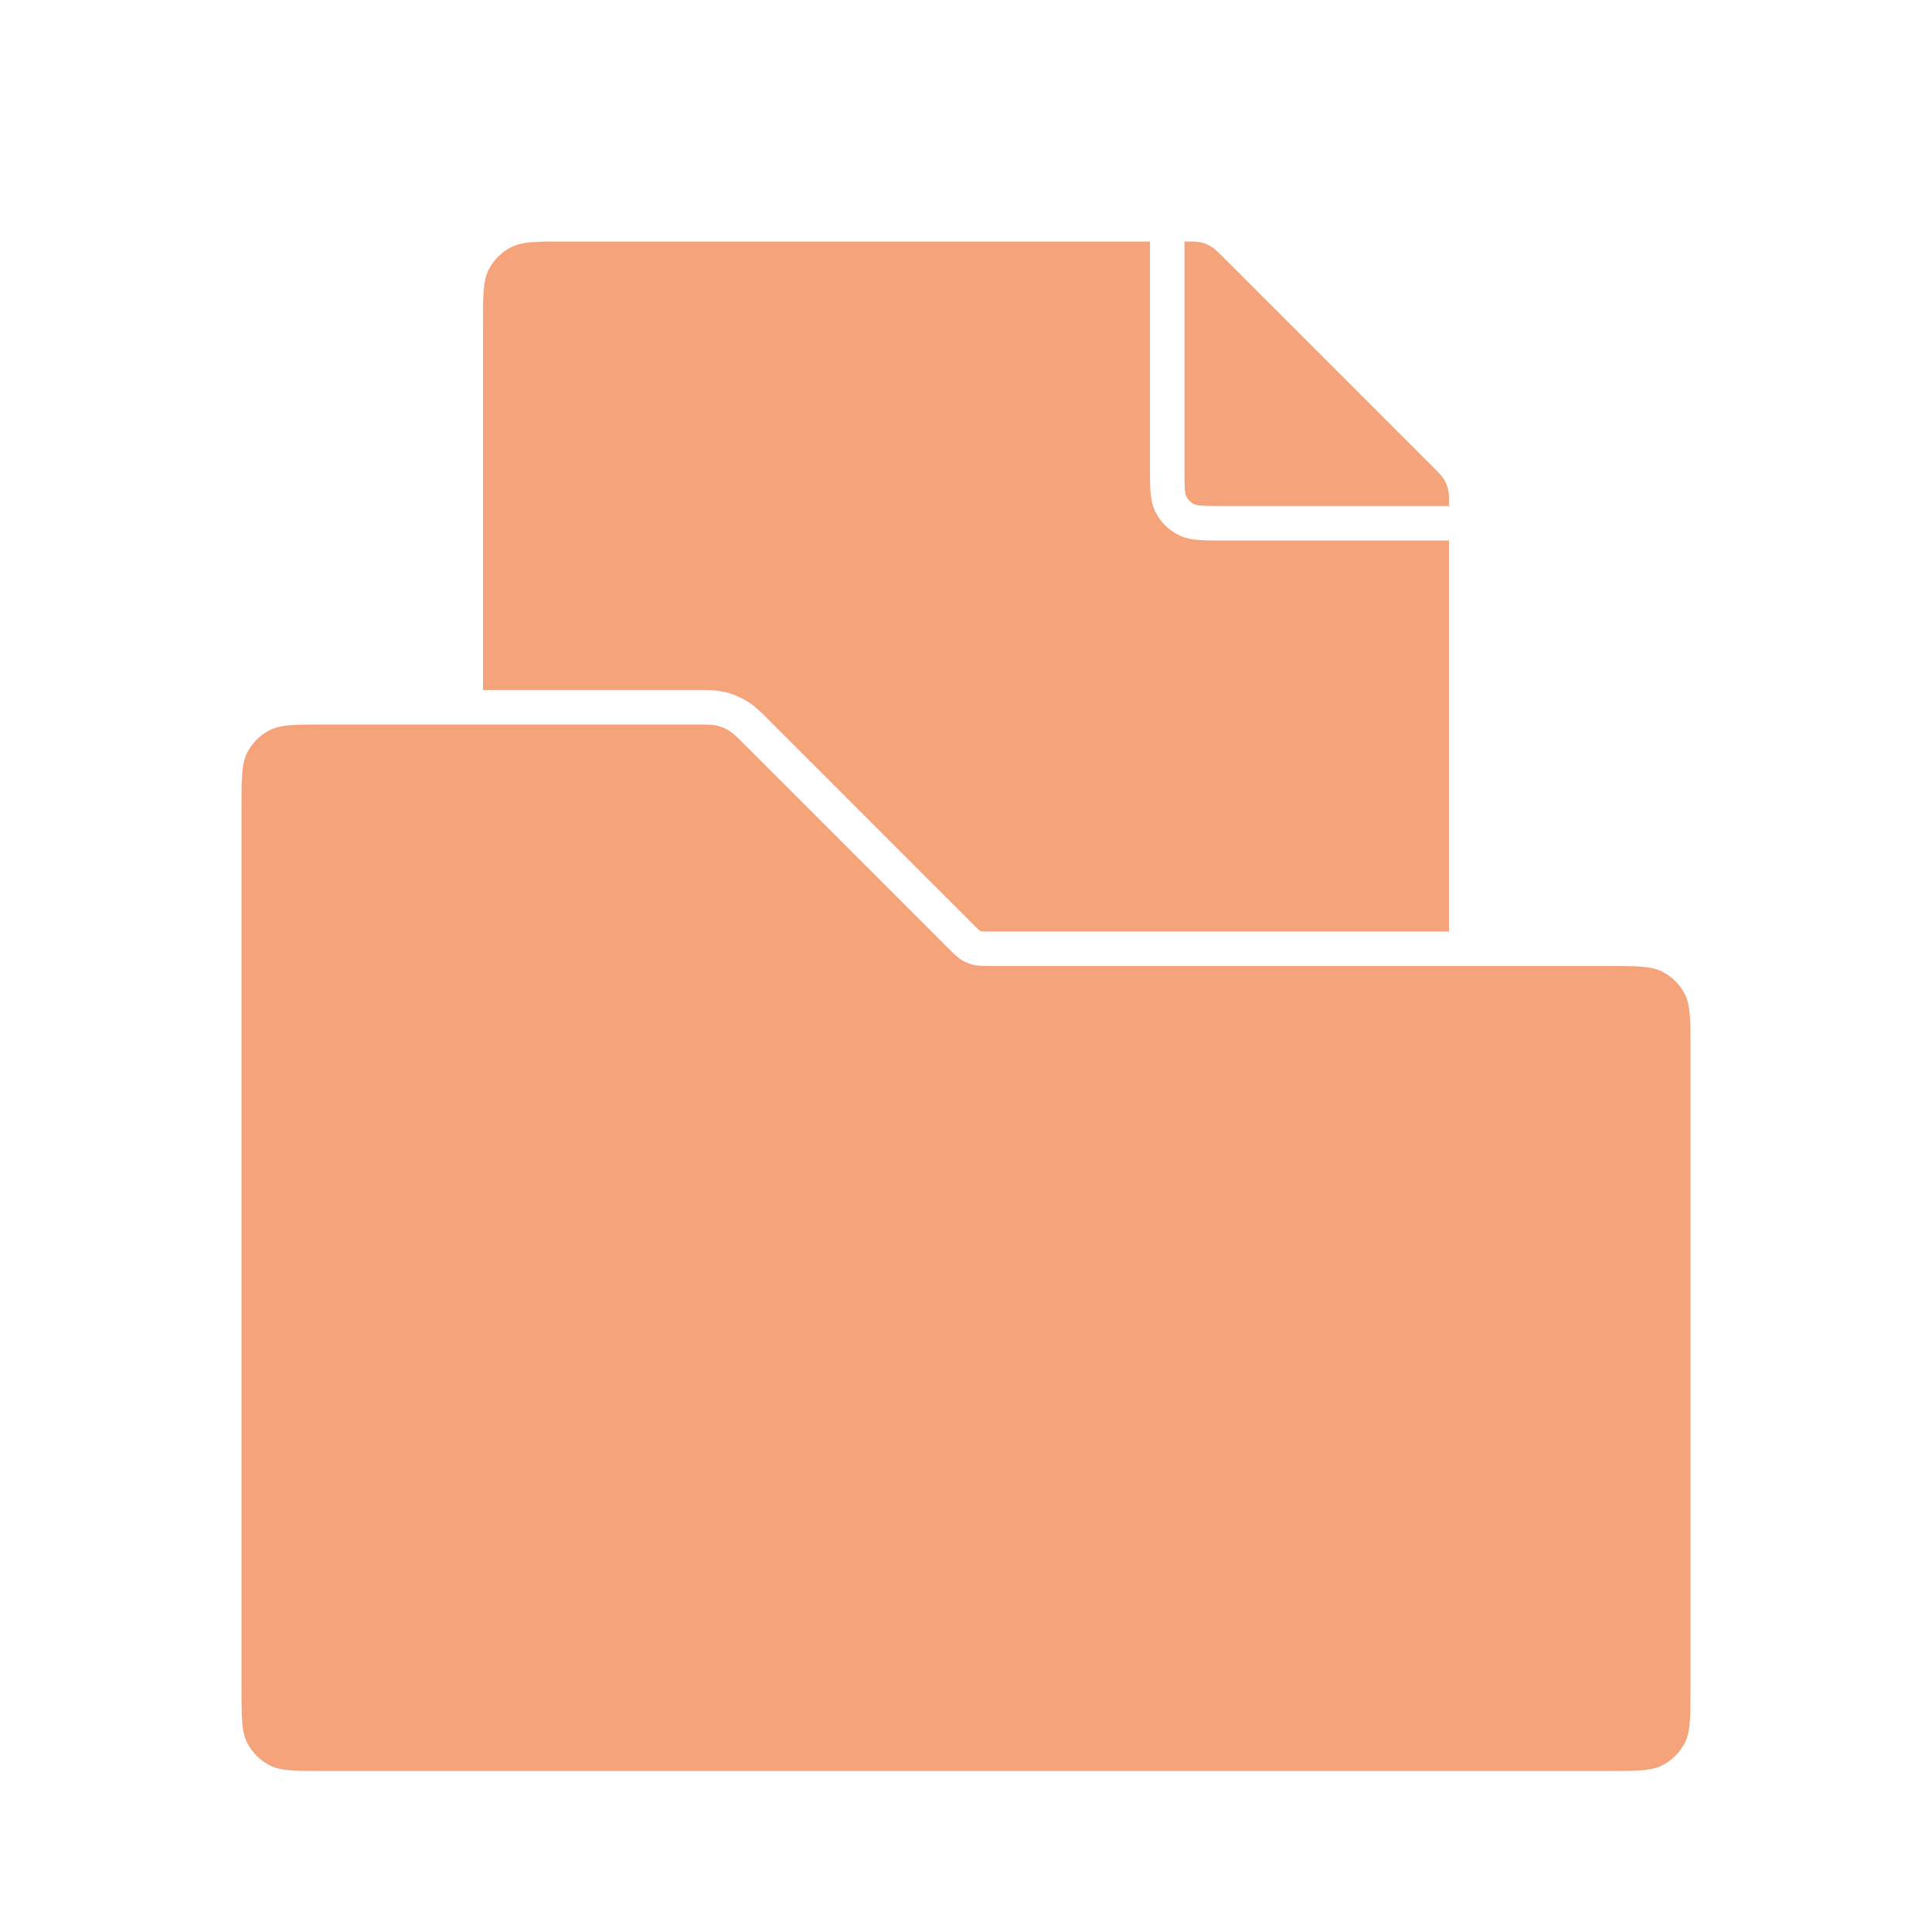
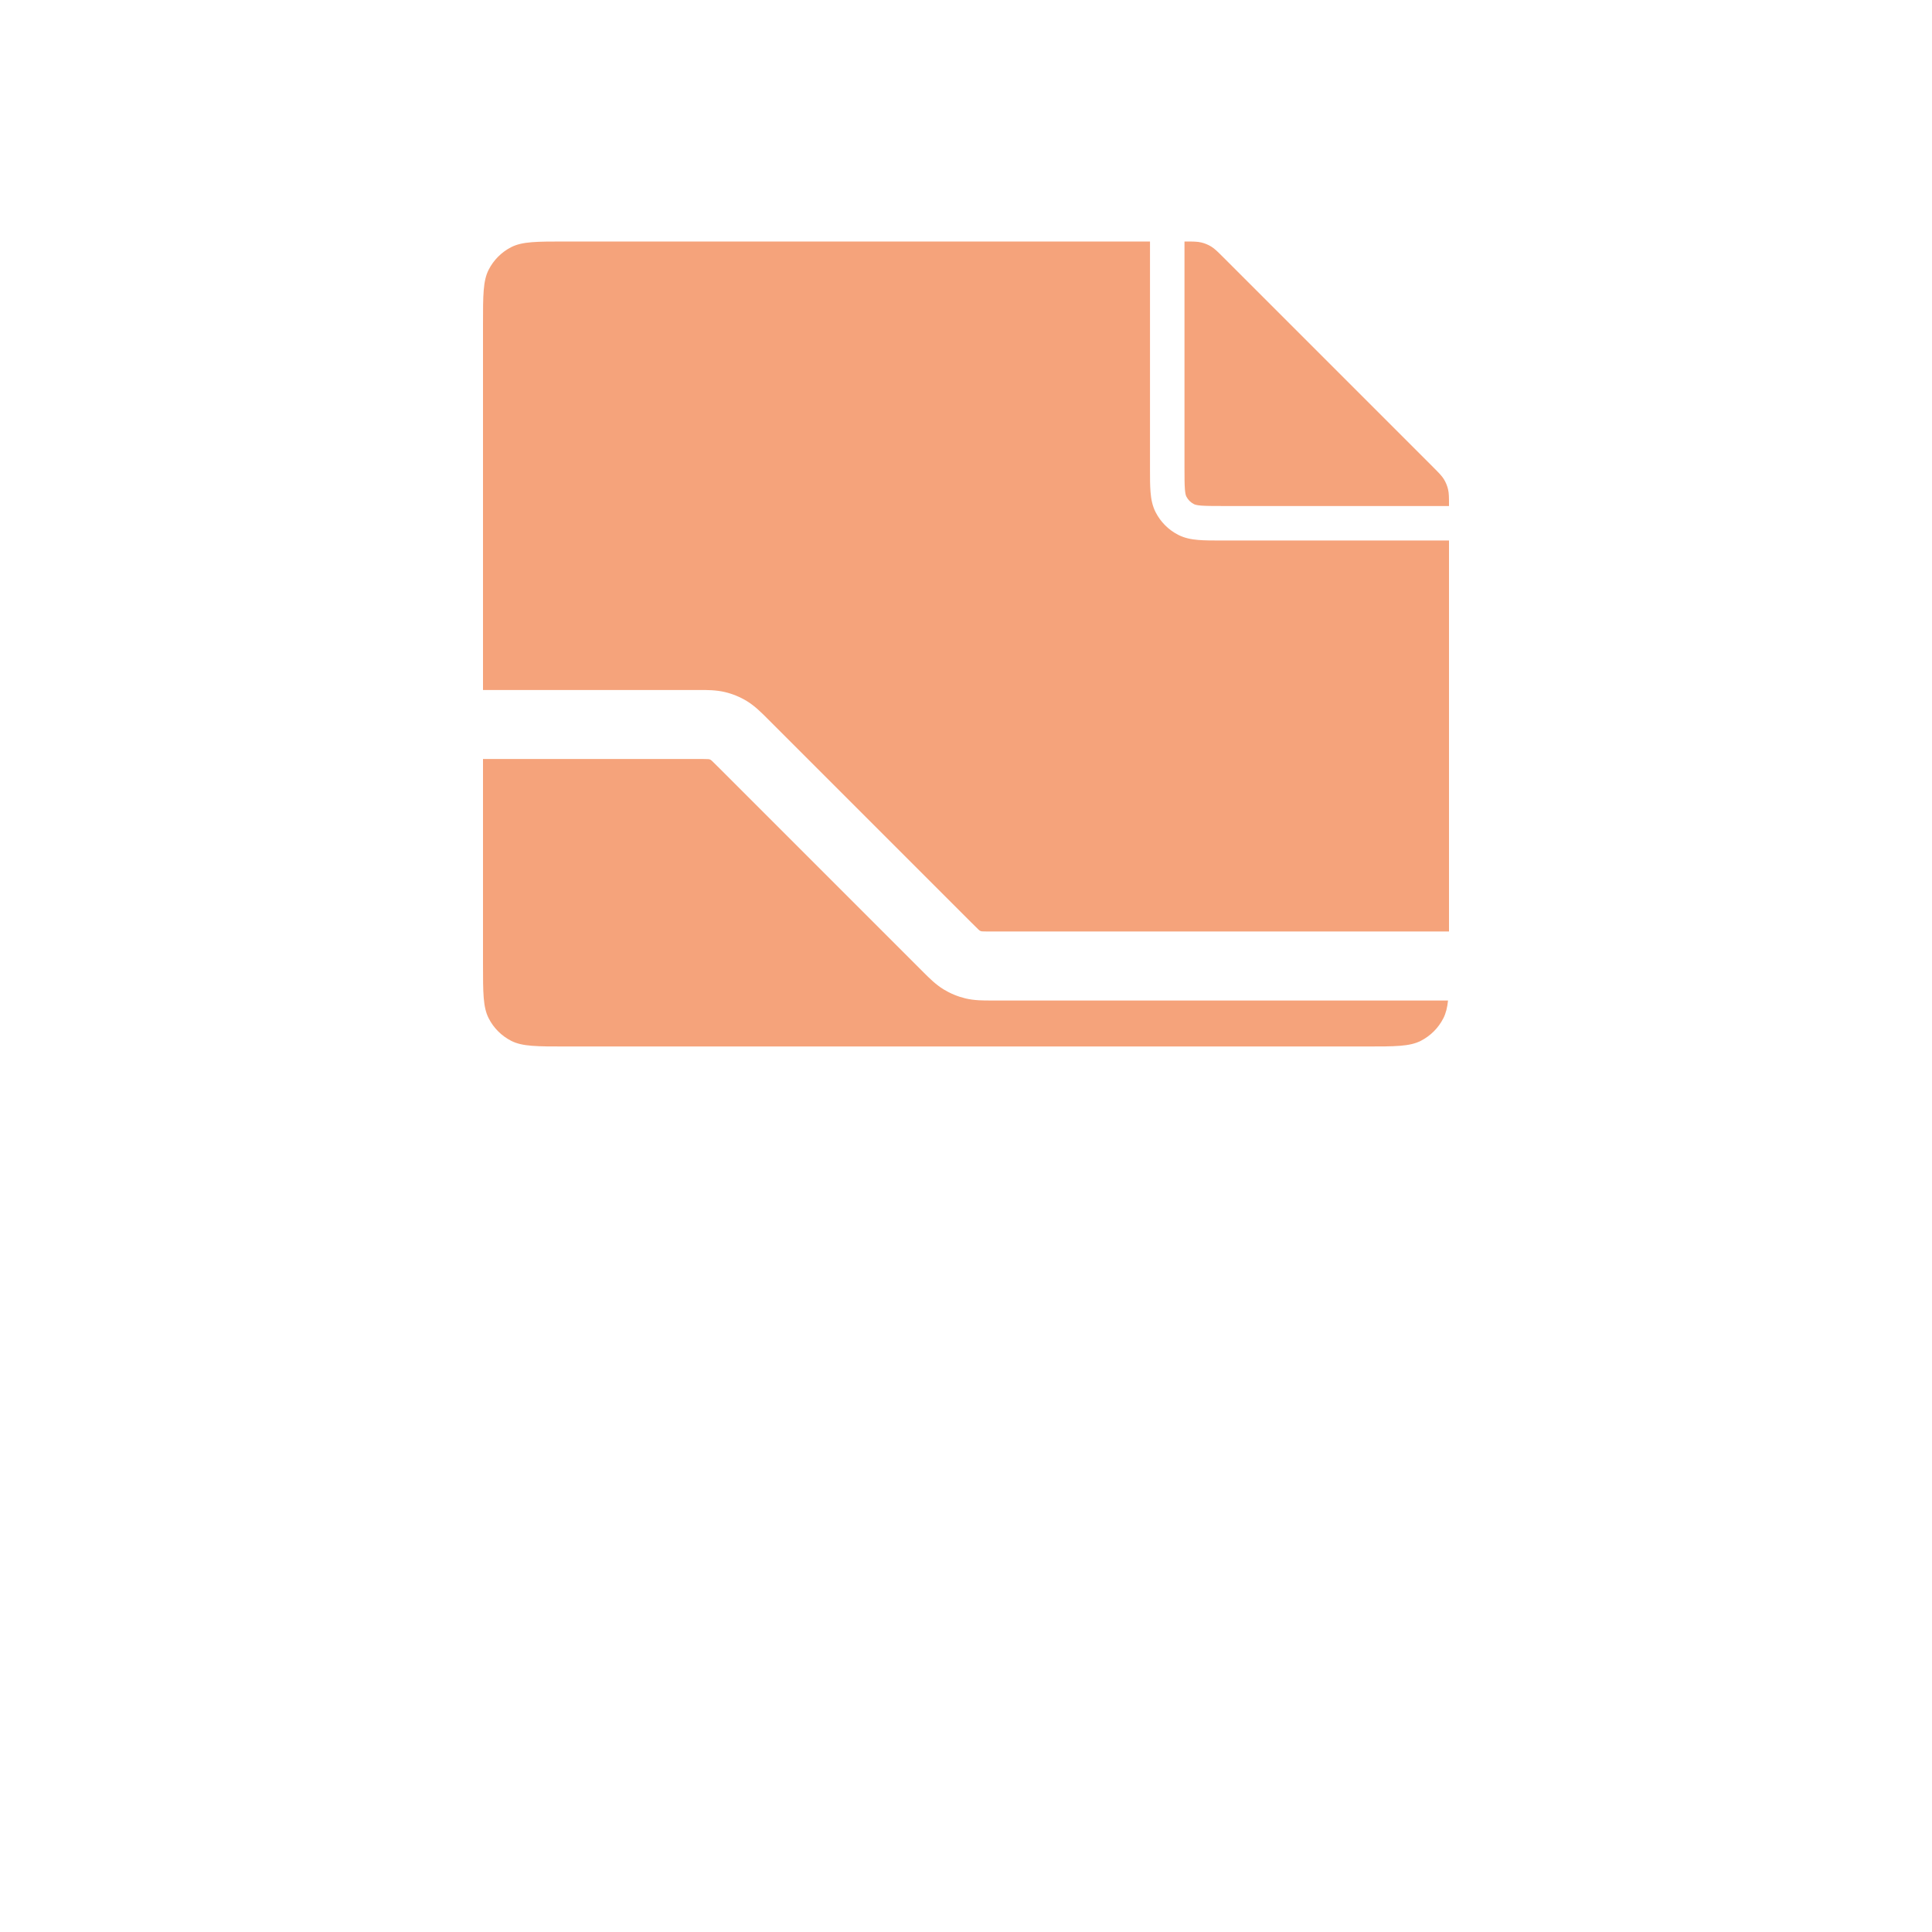
<svg xmlns="http://www.w3.org/2000/svg" width="56" height="56" viewBox="0 0 56 56" fill="none">
  <path fill-rule="evenodd" clip-rule="evenodd" d="M33.333 13.586V13.567V7H16.4C15.56 7 15.14 7 14.819 7.163C14.537 7.307 14.307 7.537 14.164 7.819C14 8.14 14 8.56 14 9.4V20H20.205L20.264 20C20.496 19.999 20.759 19.999 21.017 20.061C21.241 20.115 21.456 20.204 21.652 20.324C21.878 20.463 22.064 20.649 22.228 20.813L22.27 20.855L28.145 26.73C28.255 26.84 28.314 26.899 28.36 26.942C28.38 26.96 28.392 26.969 28.396 26.973C28.412 26.982 28.429 26.989 28.447 26.994C28.452 26.994 28.466 26.996 28.494 26.997C28.556 27 28.64 27 28.795 27H42V15.667H35.433L35.414 15.667C35.151 15.667 34.923 15.667 34.736 15.651C34.538 15.635 34.342 15.6 34.152 15.503C33.87 15.359 33.641 15.13 33.497 14.848C33.4 14.659 33.365 14.462 33.349 14.264C33.333 14.077 33.333 13.85 33.333 13.586ZM41.972 29H28.795L28.736 29C28.504 29.001 28.241 29.001 27.983 28.939C27.759 28.885 27.544 28.796 27.348 28.676C27.122 28.537 26.936 28.351 26.772 28.187L26.73 28.145L20.855 22.27C20.745 22.16 20.686 22.101 20.64 22.058C20.62 22.04 20.608 22.031 20.604 22.027C20.588 22.018 20.571 22.011 20.553 22.006C20.548 22.006 20.534 22.004 20.506 22.003C20.444 22 20.36 22 20.205 22H14V27.933C14 28.773 14 29.194 14.164 29.514C14.307 29.797 14.537 30.026 14.819 30.17C15.14 30.333 15.56 30.333 16.4 30.333H39.6C40.44 30.333 40.86 30.333 41.181 30.17C41.463 30.026 41.693 29.797 41.837 29.514C41.909 29.372 41.95 29.21 41.972 29ZM34.333 13.567V7H34.337C34.582 7 34.704 7 34.819 7.028C34.921 7.052 35.019 7.093 35.108 7.147C35.209 7.209 35.296 7.296 35.469 7.469L41.531 13.531L41.531 13.531C41.704 13.704 41.791 13.791 41.853 13.892C41.907 13.981 41.948 14.079 41.972 14.181C42 14.296 42 14.418 42 14.663V14.667H35.433C35.145 14.667 34.959 14.666 34.817 14.655C34.681 14.644 34.631 14.625 34.606 14.612C34.512 14.564 34.436 14.488 34.388 14.394C34.375 14.369 34.356 14.319 34.345 14.183C34.334 14.041 34.333 13.855 34.333 13.567Z" fill="#F5A37B" />
-   <path d="M7 23.4C7 22.56 7 22.14 7.163 21.819C7.307 21.537 7.537 21.307 7.819 21.163C8.14 21 8.56 21 9.4 21H20.205C20.498 21 20.645 21 20.783 21.033C20.905 21.063 21.023 21.111 21.13 21.177C21.251 21.251 21.355 21.355 21.562 21.562L27.438 27.438C27.645 27.645 27.749 27.749 27.87 27.823C27.977 27.889 28.095 27.937 28.217 27.967C28.355 28 28.502 28 28.795 28H46.6C47.44 28 47.86 28 48.181 28.163C48.463 28.307 48.693 28.537 48.837 28.819C49 29.14 49 29.56 49 30.4V48.933C49 49.773 49 50.194 48.837 50.514C48.693 50.797 48.463 51.026 48.181 51.17C47.86 51.333 47.44 51.333 46.6 51.333H9.4C8.56 51.333 8.14 51.333 7.819 51.17C7.537 51.026 7.307 50.797 7.163 50.514C7 50.194 7 49.773 7 48.933V23.4Z" fill="#F5A37B" />
</svg>